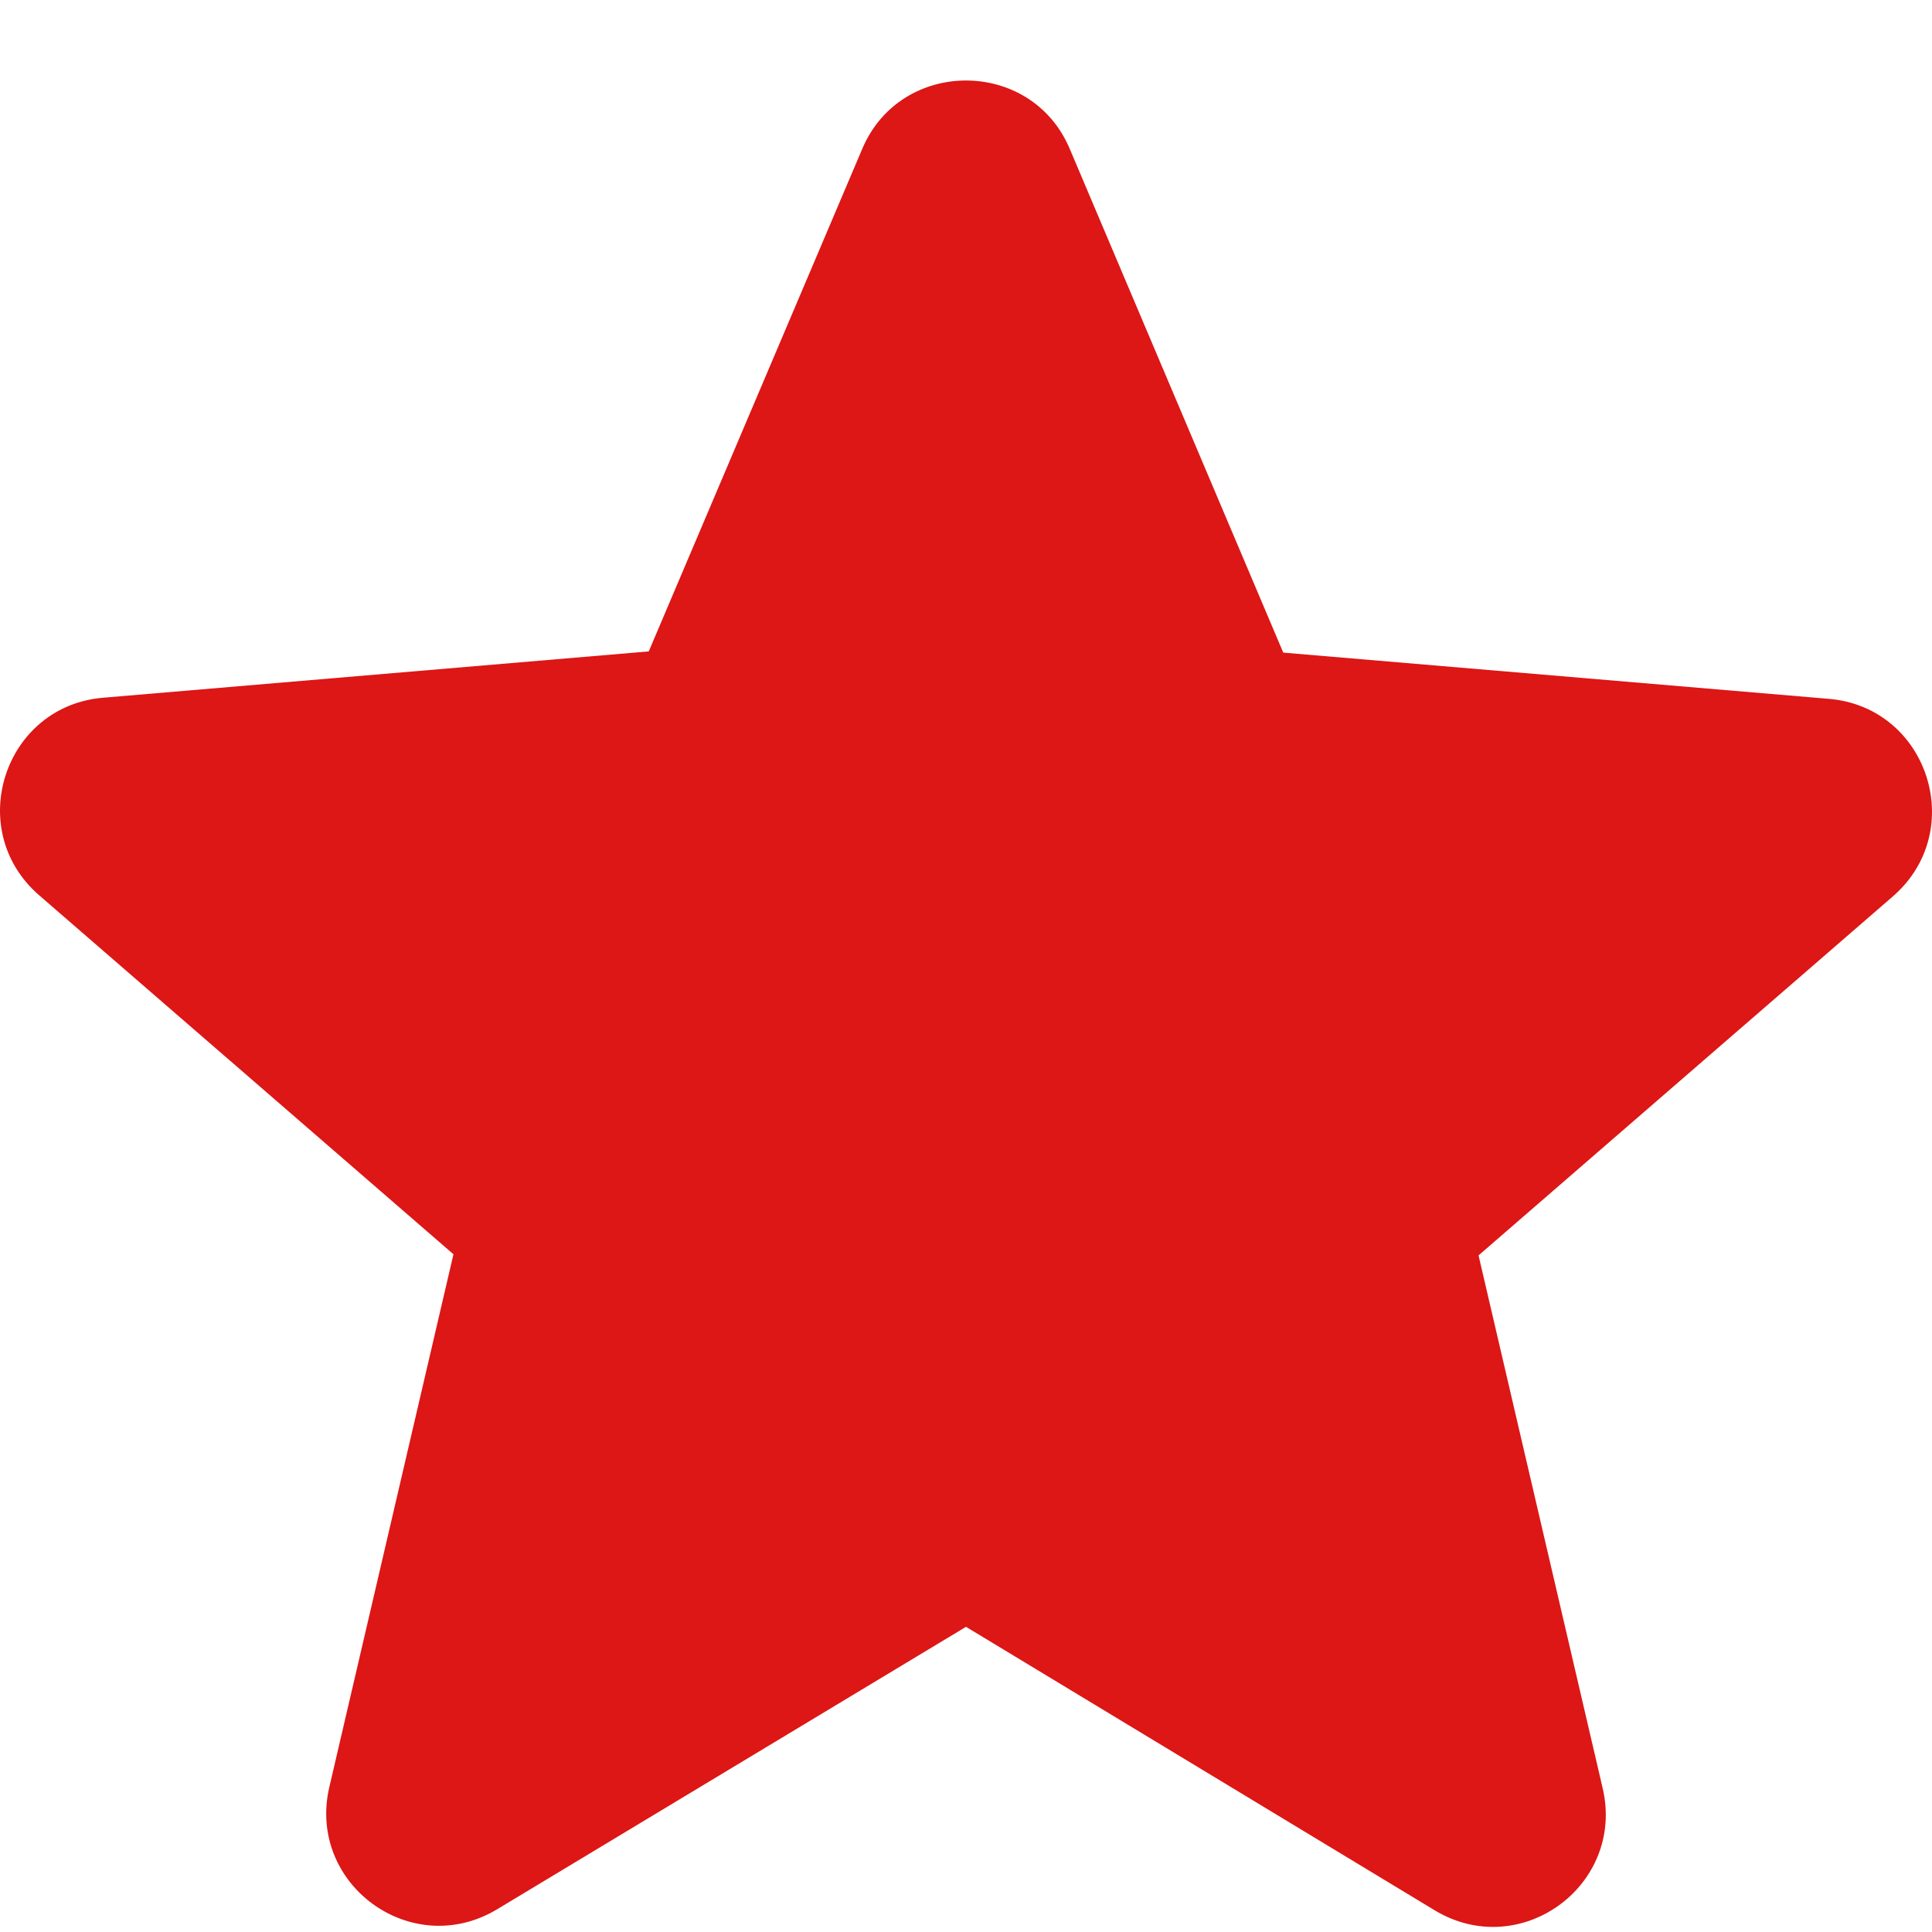
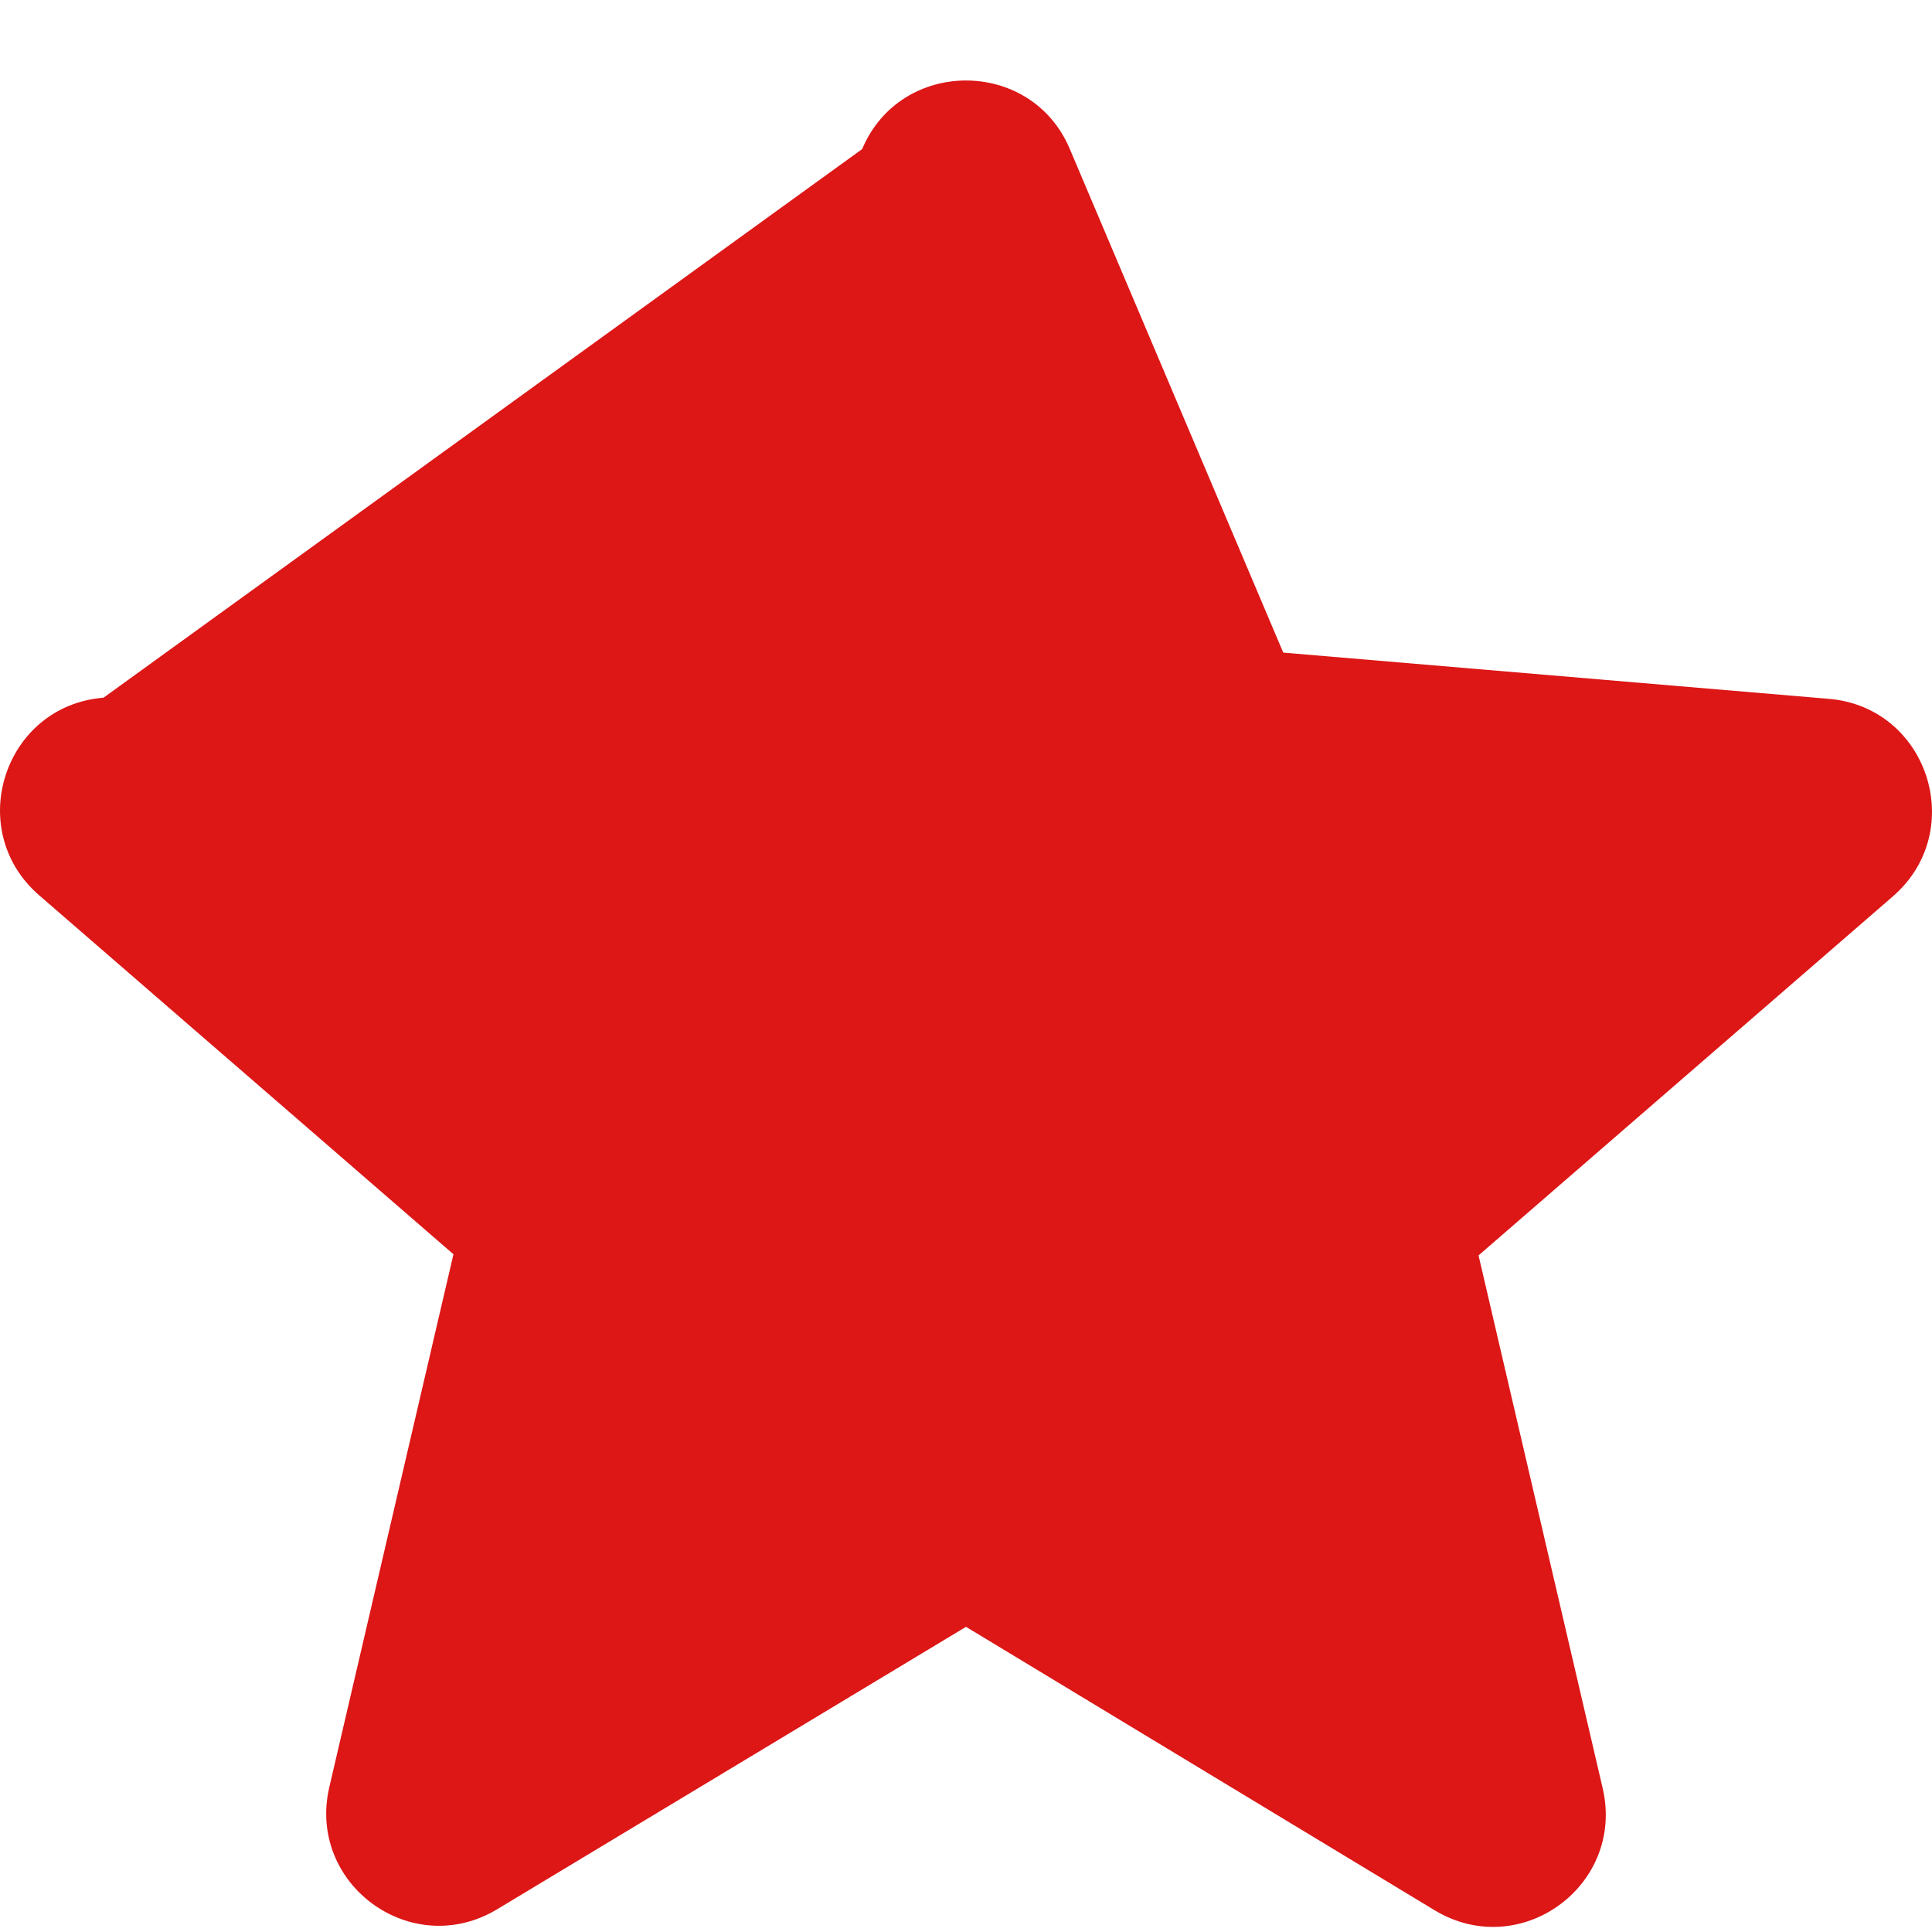
<svg xmlns="http://www.w3.org/2000/svg" width="24" height="24" viewBox="0 0 24 24" fill="#dd1616">
-   <path d="M12 20.209L17.82 23.729C18.886 24.374 20.19 23.42 19.909 22.214L18.367 15.595L23.513 11.136C24.453 10.322 23.948 8.78 22.714 8.681L15.941 8.107L13.29 1.852C12.813 0.716 11.187 0.716 10.71 1.852L8.059 8.092L1.286 8.667C0.052 8.766 -0.453 10.308 0.487 11.122L5.633 15.581L4.091 22.2C3.81 23.406 5.114 24.36 6.18 23.715L12 20.209Z" fill="#dd1616" />
+   <path d="M12 20.209L17.82 23.729C18.886 24.374 20.19 23.42 19.909 22.214L18.367 15.595L23.513 11.136C24.453 10.322 23.948 8.78 22.714 8.681L15.941 8.107L13.29 1.852C12.813 0.716 11.187 0.716 10.71 1.852L1.286 8.667C0.052 8.766 -0.453 10.308 0.487 11.122L5.633 15.581L4.091 22.2C3.81 23.406 5.114 24.36 6.18 23.715L12 20.209Z" fill="#dd1616" />
</svg>